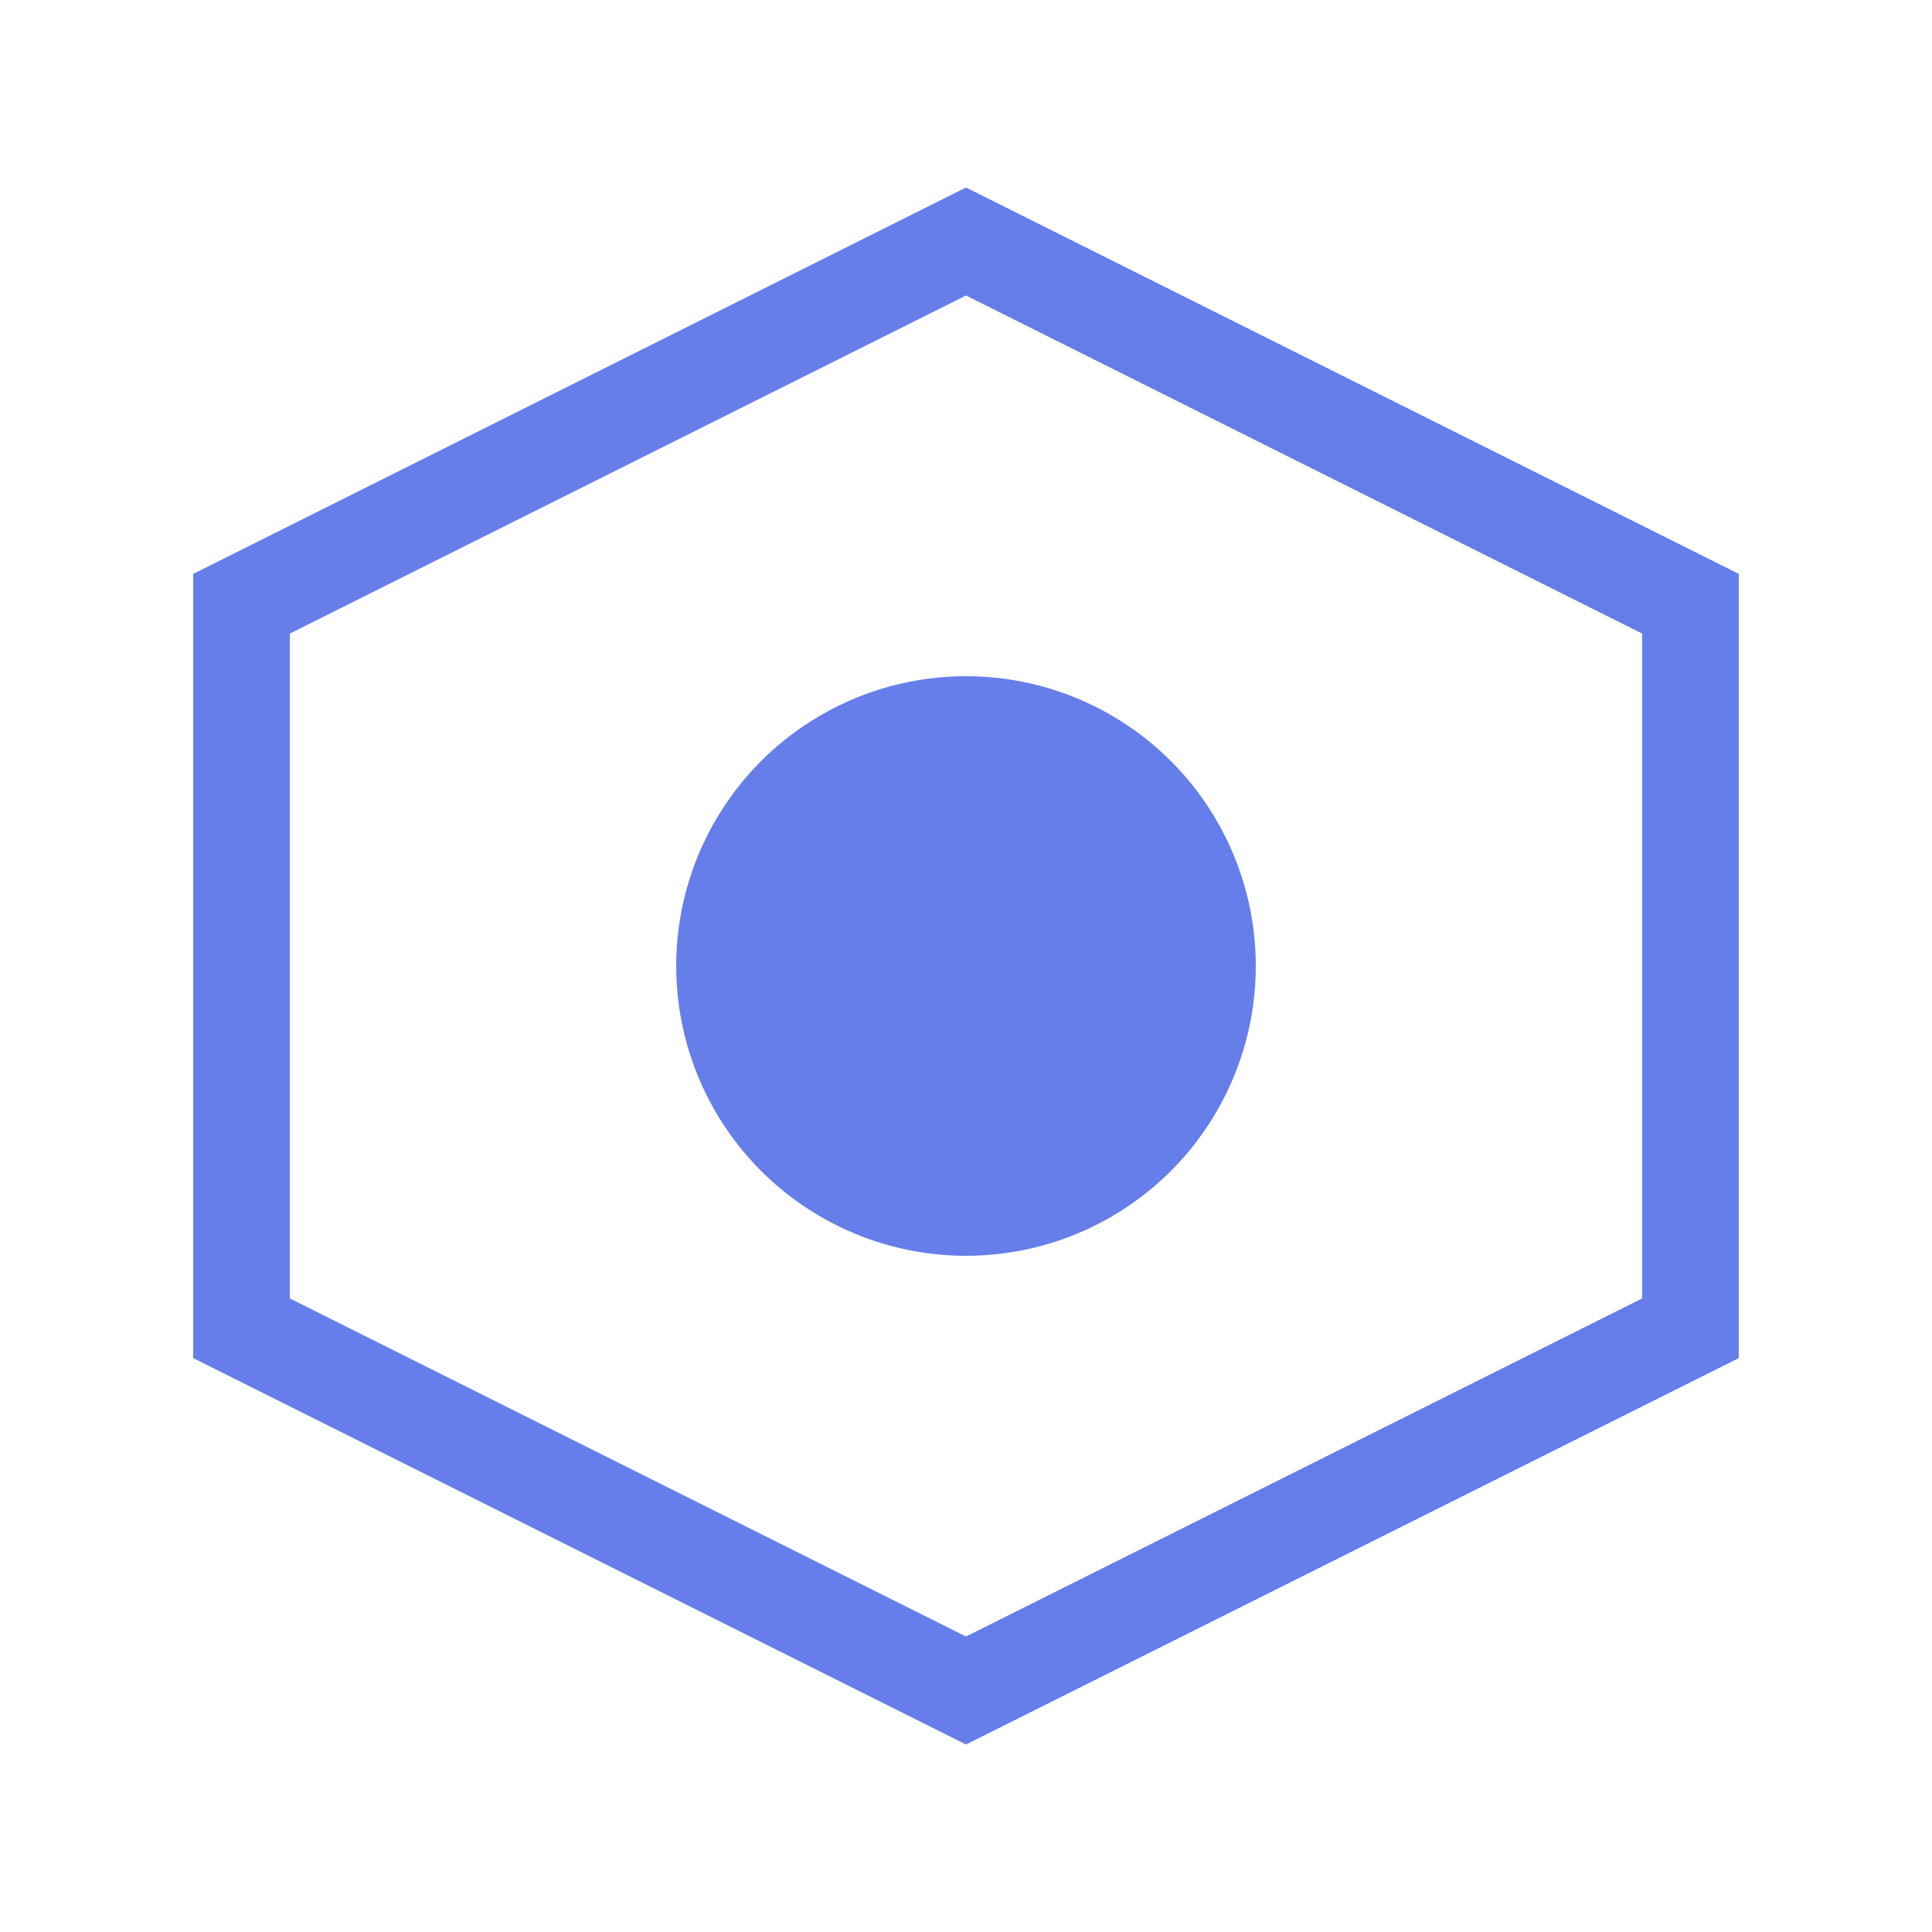
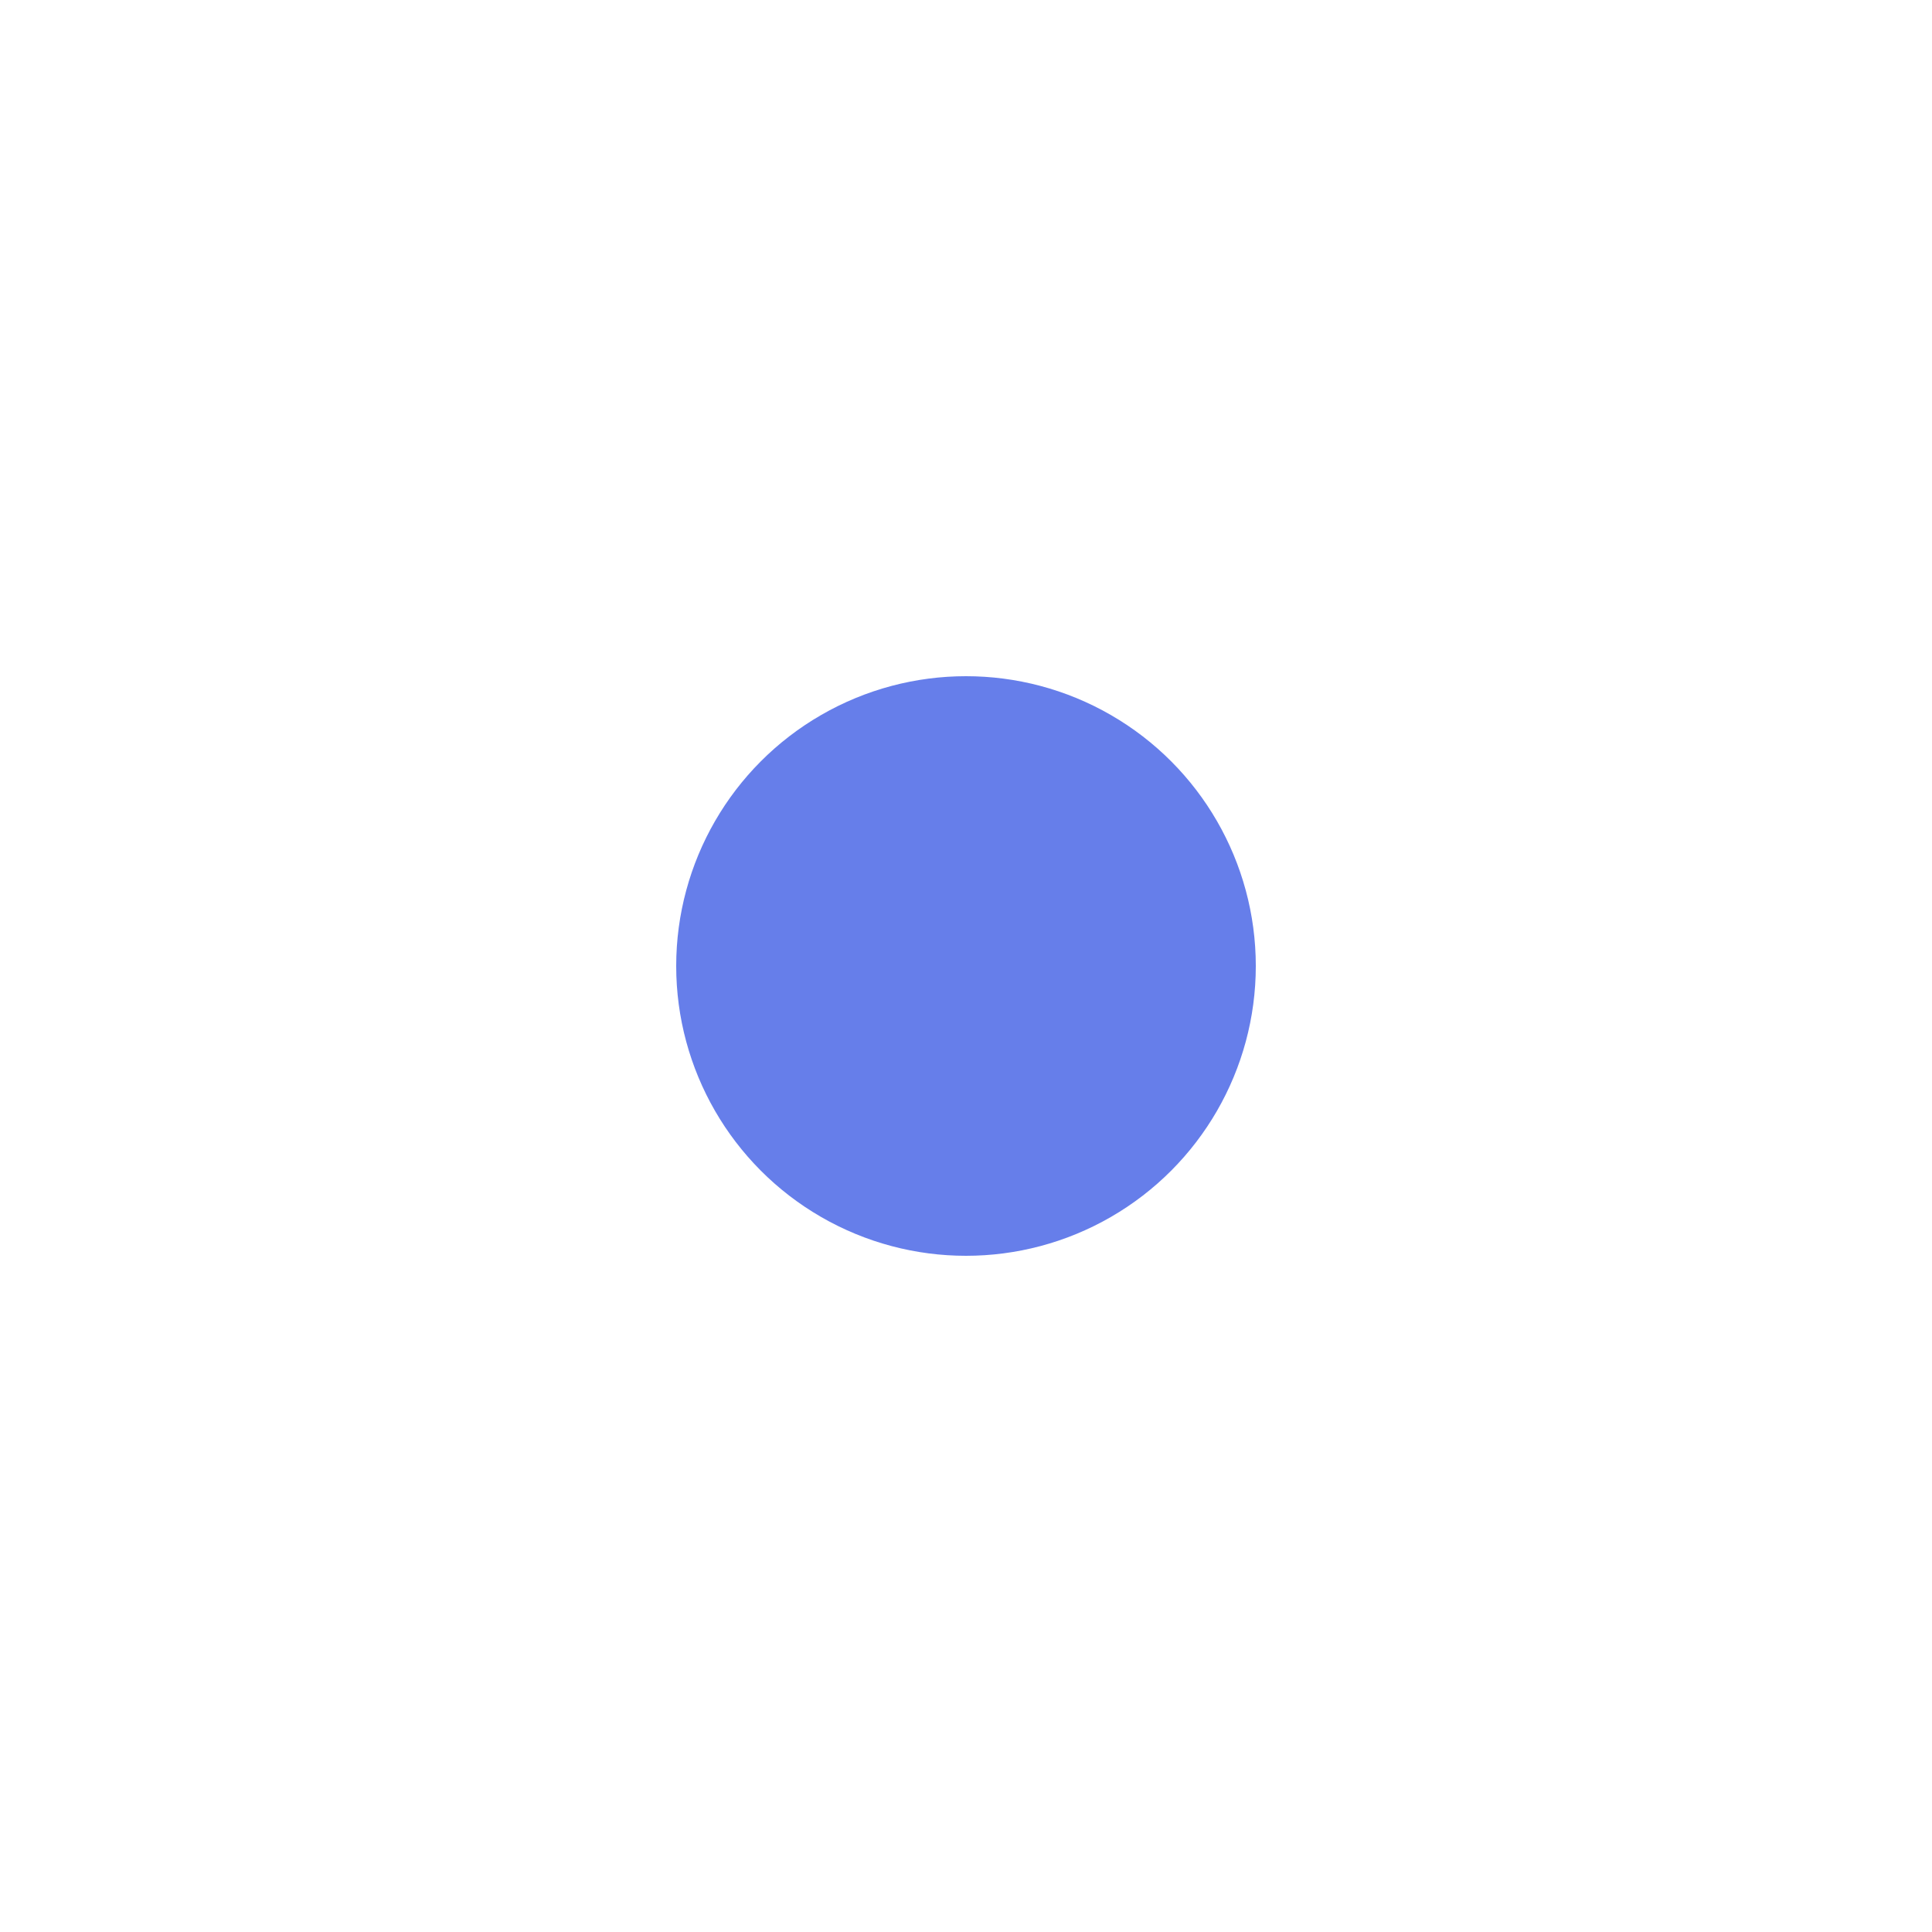
<svg xmlns="http://www.w3.org/2000/svg" class="logo-icon" viewBox="0 0 40 40" fill="none">
-   <path d="M20 5L35 12.5V27.5L20 35L5 27.5V12.5L20 5Z" stroke="url(#gradient)" stroke-width="2" fill="none" />
  <circle cx="20" cy="20" r="6" fill="url(#gradient)" />
  <defs>
    <linearGradient id="gradient" x1="5" y1="5" x2="35" y2="35">
      <stop offset="0%" stop-color="#667eea" />
      <stop offset="100%" stop-color="#764ba2" />
    </linearGradient>
  </defs>
</svg>